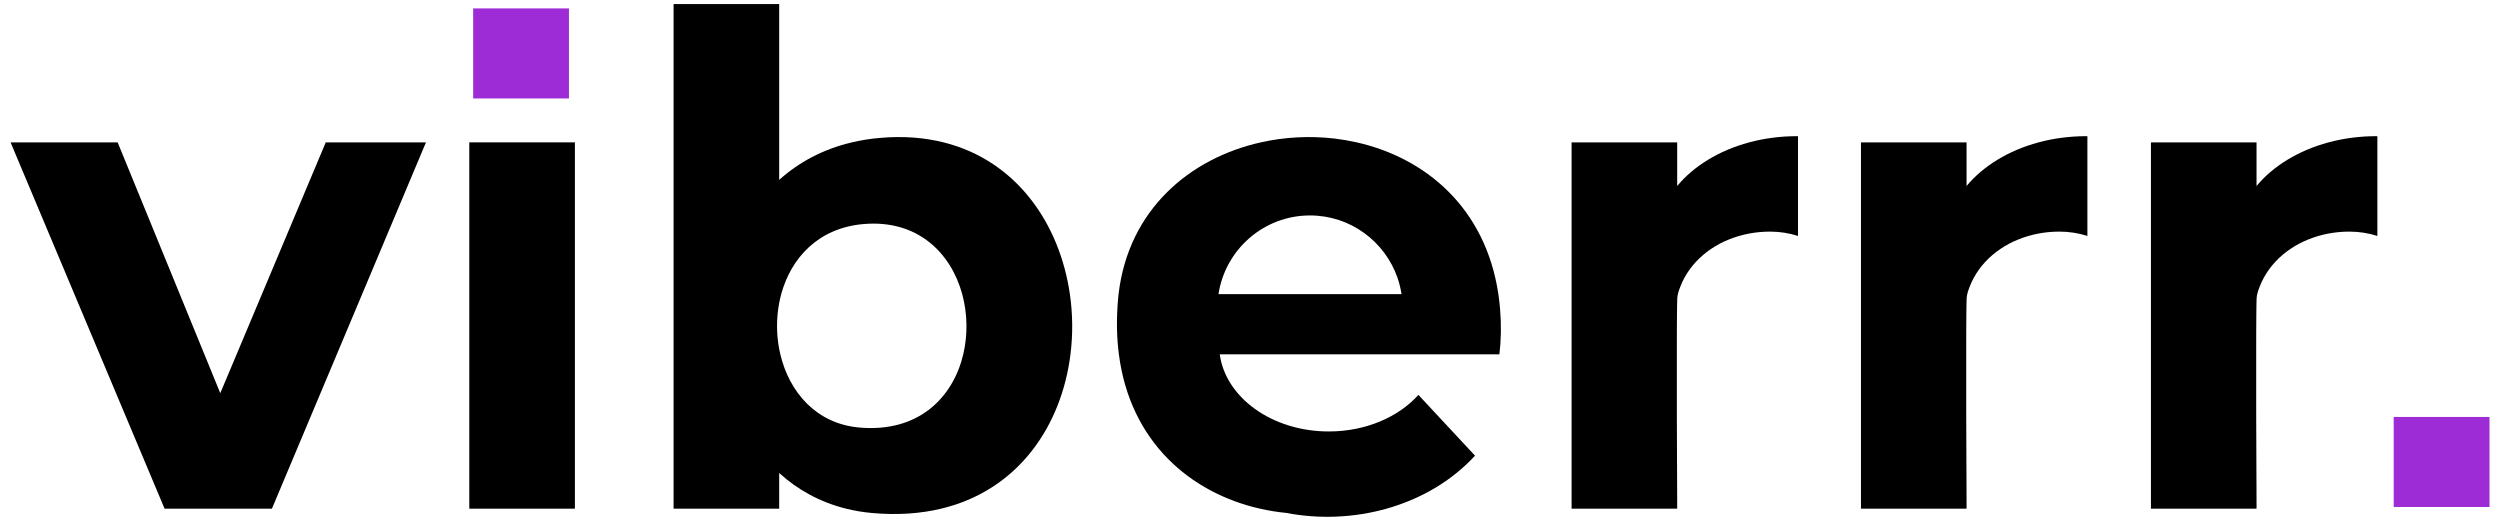
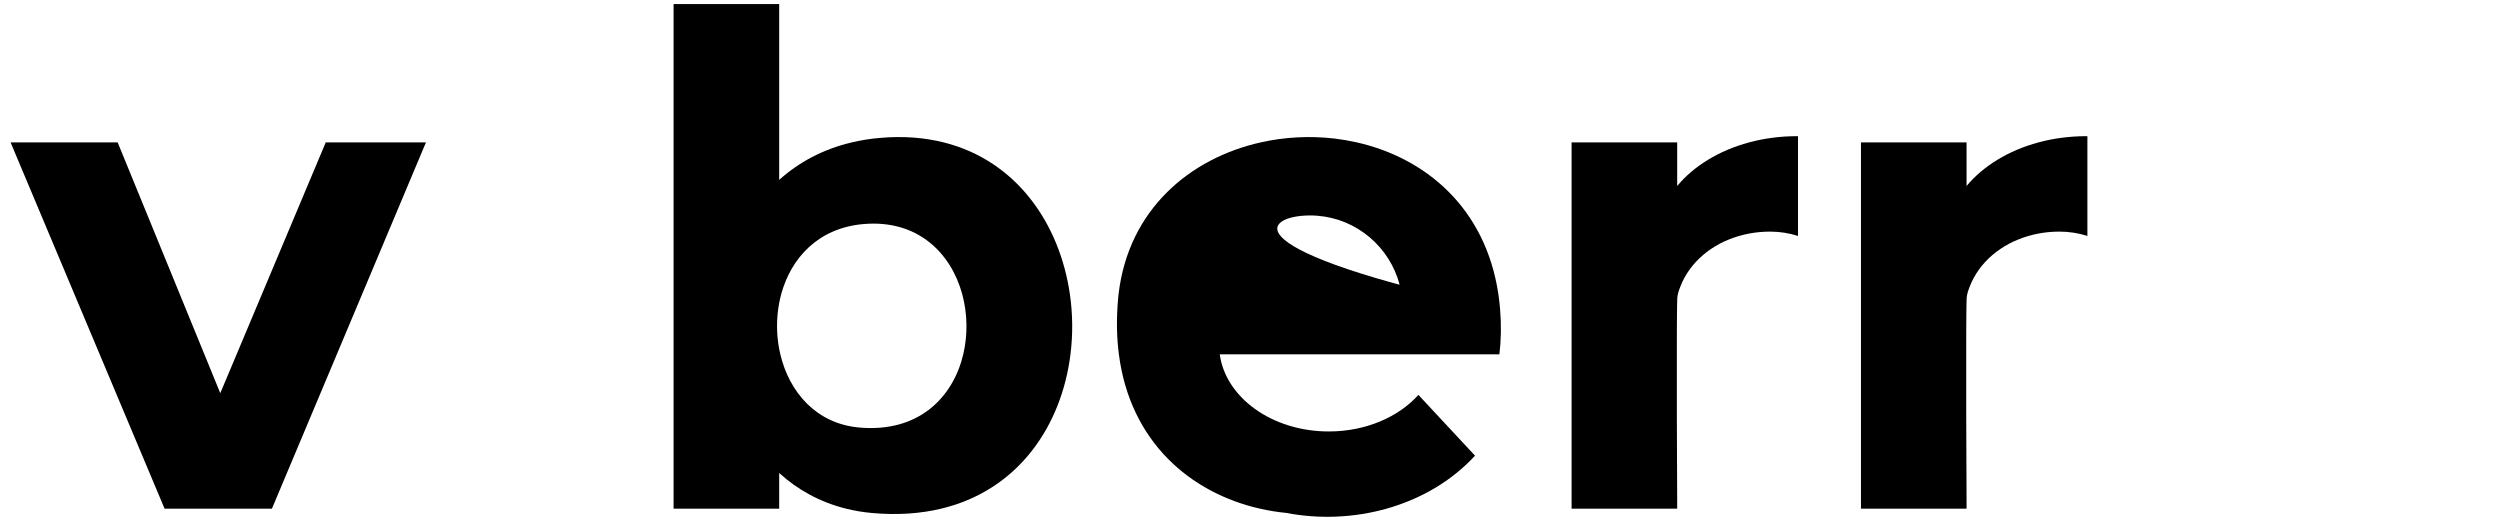
<svg xmlns="http://www.w3.org/2000/svg" width="96" height="20" viewBox="0 0 96 20" fill="none">
  <path d="M16.357 5.467L10.442 19.533H6.32L0.406 5.467H4.518L8.459 15.098L12.509 5.467H16.357Z" fill="black" />
-   <path d="M22.076 5.467H18.021V19.533H22.076V5.467Z" fill="black" />
  <path d="M41.083 11.294C40.697 8.621 39.062 6.174 36.234 5.467C35.501 5.284 34.688 5.217 33.797 5.295C33.417 5.327 33.055 5.386 32.711 5.467C31.595 5.73 30.666 6.237 29.921 6.908V0.155H25.866V19.533H29.921V18.162C30.621 18.801 31.479 19.282 32.49 19.533C32.809 19.612 33.145 19.669 33.495 19.7C34.472 19.787 35.353 19.722 36.141 19.533C39.134 18.816 40.769 16.317 41.106 13.607C41.202 12.841 41.194 12.058 41.083 11.294ZM36.989 13.607C36.599 15.254 35.284 16.622 32.993 16.417C31.33 16.268 30.306 15.044 29.965 13.607C29.949 13.539 29.934 13.47 29.921 13.401C29.811 12.821 29.81 12.213 29.921 11.634C29.943 11.52 29.969 11.406 29.999 11.294C30.375 9.914 31.414 8.756 33.155 8.604C35.236 8.422 36.516 9.712 36.949 11.294C37.152 12.041 37.167 12.853 36.989 13.607Z" fill="black" />
-   <path d="M57.603 11.862C57.586 11.668 57.565 11.479 57.537 11.294C57.045 7.979 54.739 6.063 52.099 5.467C51.825 5.405 51.546 5.357 51.267 5.323C50.316 5.209 49.343 5.258 48.412 5.467C45.693 6.076 43.333 8.047 42.953 11.294C42.944 11.375 42.936 11.456 42.929 11.539C42.867 12.28 42.882 12.968 42.965 13.607C43.401 16.973 45.716 18.928 48.383 19.533C48.714 19.608 49.051 19.663 49.391 19.696C50.661 19.94 51.998 19.884 53.242 19.533C54.536 19.169 55.729 18.488 56.641 17.498L54.467 15.164C53.704 16.013 52.447 16.568 51.026 16.568C48.854 16.568 47.065 15.272 46.839 13.607H57.577C57.643 13.061 57.654 12.479 57.603 11.862ZM46.79 11.294C47.051 9.584 48.525 8.273 50.304 8.273C51.856 8.273 53.176 9.271 53.662 10.662C53.732 10.865 53.785 11.076 53.819 11.294H46.79Z" fill="black" />
-   <path d="M91.291 5.229V9.06C90.953 8.952 90.592 8.894 90.217 8.894C89.945 8.894 89.673 8.919 89.405 8.97C89.138 9.021 88.886 9.095 88.639 9.195C88.392 9.295 88.167 9.413 87.952 9.559C87.736 9.705 87.546 9.866 87.372 10.053C87.199 10.239 87.05 10.444 86.93 10.666C86.87 10.774 86.818 10.886 86.774 11.001C86.714 11.155 86.658 11.31 86.653 11.477C86.651 11.546 86.649 11.616 86.648 11.686C86.646 11.784 86.645 11.882 86.644 11.98C86.643 12.103 86.642 12.226 86.641 12.349C86.641 12.493 86.639 12.638 86.639 12.782C86.639 12.944 86.639 13.105 86.638 13.267C86.638 13.443 86.638 13.619 86.638 13.795C86.638 13.981 86.638 14.167 86.638 14.354C86.638 14.54 86.638 14.739 86.638 14.932C86.638 15.125 86.638 15.324 86.638 15.521C86.638 15.718 86.638 15.911 86.639 16.107C86.64 16.303 86.639 16.49 86.641 16.682C86.643 16.873 86.642 17.049 86.643 17.233C86.643 17.405 86.644 17.577 86.645 17.75C86.645 17.907 86.646 18.065 86.647 18.222C86.647 18.361 86.648 18.5 86.649 18.638C86.649 18.755 86.649 18.872 86.65 18.988C86.65 19.079 86.65 19.17 86.651 19.261C86.651 19.322 86.651 19.383 86.651 19.444C86.651 19.473 86.651 19.5 86.651 19.529V19.533H82.596V5.467H86.651V7.142C87.288 6.375 88.26 5.778 89.416 5.467C89.989 5.313 90.606 5.229 91.251 5.229H91.291Z" fill="black" />
+   <path d="M57.603 11.862C57.586 11.668 57.565 11.479 57.537 11.294C57.045 7.979 54.739 6.063 52.099 5.467C51.825 5.405 51.546 5.357 51.267 5.323C50.316 5.209 49.343 5.258 48.412 5.467C45.693 6.076 43.333 8.047 42.953 11.294C42.944 11.375 42.936 11.456 42.929 11.539C42.867 12.28 42.882 12.968 42.965 13.607C43.401 16.973 45.716 18.928 48.383 19.533C48.714 19.608 49.051 19.663 49.391 19.696C50.661 19.94 51.998 19.884 53.242 19.533C54.536 19.169 55.729 18.488 56.641 17.498L54.467 15.164C53.704 16.013 52.447 16.568 51.026 16.568C48.854 16.568 47.065 15.272 46.839 13.607H57.577C57.643 13.061 57.654 12.479 57.603 11.862ZC47.051 9.584 48.525 8.273 50.304 8.273C51.856 8.273 53.176 9.271 53.662 10.662C53.732 10.865 53.785 11.076 53.819 11.294H46.79Z" fill="black" />
  <path d="M80.156 5.229V9.06C79.818 8.952 79.457 8.894 79.082 8.894C78.81 8.894 78.538 8.919 78.27 8.97C78.003 9.021 77.751 9.095 77.504 9.195C77.257 9.295 77.032 9.413 76.817 9.559C76.601 9.705 76.411 9.866 76.237 10.053C76.064 10.239 75.915 10.444 75.794 10.666C75.735 10.774 75.683 10.886 75.639 11.001C75.579 11.155 75.523 11.31 75.518 11.477C75.516 11.546 75.514 11.616 75.513 11.686C75.511 11.784 75.51 11.882 75.509 11.98C75.508 12.103 75.507 12.226 75.506 12.349C75.506 12.493 75.504 12.638 75.504 12.782C75.504 12.944 75.504 13.105 75.503 13.267C75.503 13.443 75.503 13.619 75.503 13.795C75.503 13.981 75.503 14.167 75.503 14.354C75.503 14.54 75.503 14.739 75.503 14.932C75.503 15.125 75.503 15.324 75.503 15.521C75.503 15.718 75.503 15.911 75.504 16.107C75.505 16.303 75.504 16.49 75.506 16.682C75.508 16.873 75.507 17.049 75.508 17.233C75.508 17.405 75.509 17.577 75.51 17.75C75.51 17.907 75.511 18.065 75.512 18.222C75.512 18.361 75.513 18.5 75.514 18.638C75.514 18.755 75.514 18.872 75.515 18.988C75.515 19.079 75.515 19.17 75.516 19.261C75.516 19.322 75.516 19.383 75.516 19.444C75.516 19.473 75.516 19.5 75.516 19.529V19.533H71.461V5.467H75.516V7.142C76.153 6.375 77.125 5.778 78.281 5.467C78.854 5.313 79.471 5.229 80.116 5.229H80.156Z" fill="black" />
  <path d="M69.043 5.229V9.06C68.706 8.952 68.345 8.894 67.97 8.894C67.698 8.894 67.425 8.919 67.158 8.97C66.891 9.021 66.639 9.095 66.392 9.195C66.145 9.295 65.92 9.413 65.704 9.559C65.489 9.705 65.299 9.866 65.125 10.053C64.952 10.239 64.803 10.444 64.682 10.666C64.623 10.774 64.571 10.886 64.527 11.001C64.467 11.155 64.411 11.31 64.406 11.477C64.404 11.546 64.402 11.616 64.401 11.686C64.399 11.784 64.398 11.882 64.397 11.98C64.396 12.103 64.395 12.226 64.394 12.349C64.394 12.493 64.392 12.638 64.392 12.782C64.392 12.944 64.392 13.105 64.391 13.267C64.391 13.443 64.391 13.619 64.391 13.795C64.391 13.981 64.391 14.167 64.391 14.354C64.391 14.54 64.391 14.739 64.391 14.932C64.391 15.125 64.391 15.324 64.391 15.521C64.391 15.718 64.391 15.911 64.392 16.107C64.393 16.303 64.392 16.49 64.394 16.682C64.396 16.873 64.395 17.049 64.396 17.233C64.396 17.405 64.397 17.577 64.398 17.75C64.398 17.907 64.399 18.065 64.4 18.222C64.4 18.361 64.401 18.5 64.402 18.638C64.402 18.755 64.402 18.872 64.403 18.988C64.403 19.079 64.403 19.17 64.404 19.261C64.404 19.322 64.404 19.383 64.404 19.444C64.404 19.473 64.404 19.5 64.404 19.529V19.533H60.349V5.467H64.404V7.142C65.04 6.375 66.013 5.778 67.168 5.467C67.742 5.313 68.359 5.229 69.004 5.229H69.043Z" fill="black" />
-   <path d="M95.597 16.011H91.918V19.468H95.597V16.011Z" fill="#9D2BD6" />
-   <path d="M21.848 0.323H18.169V3.781H21.848V0.323Z" fill="#9D2BD6" />
</svg>